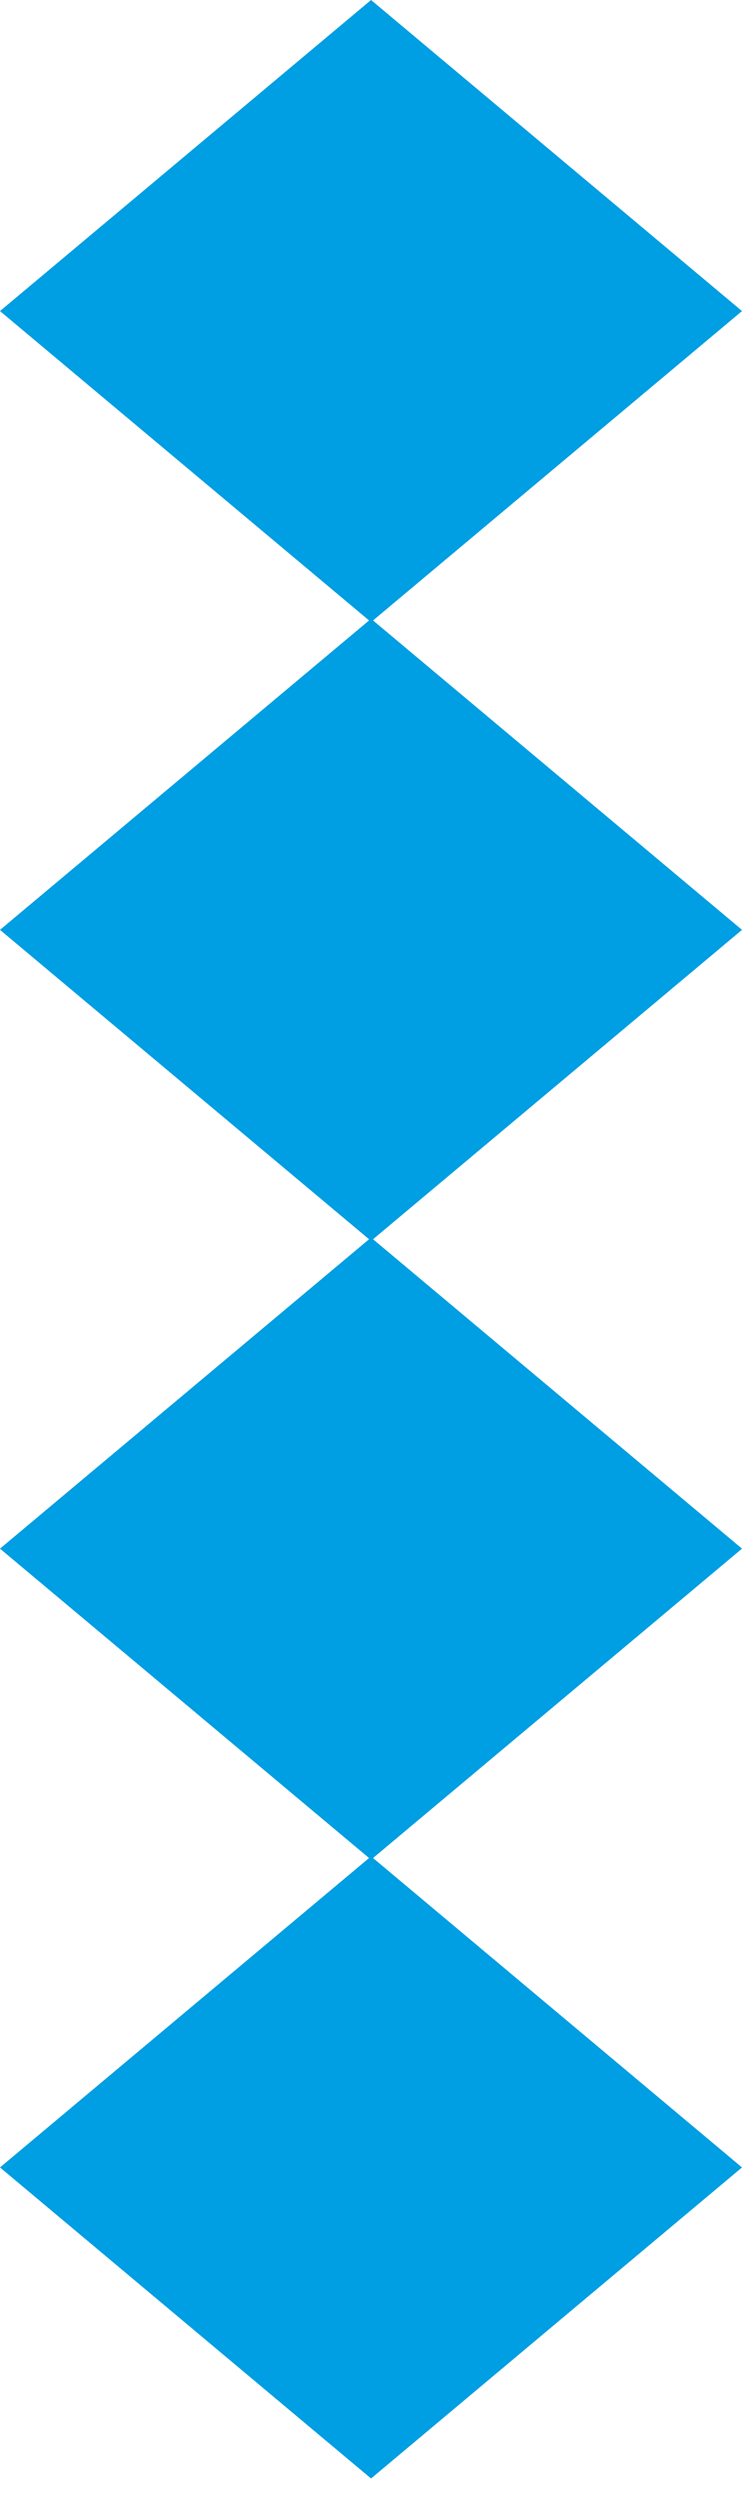
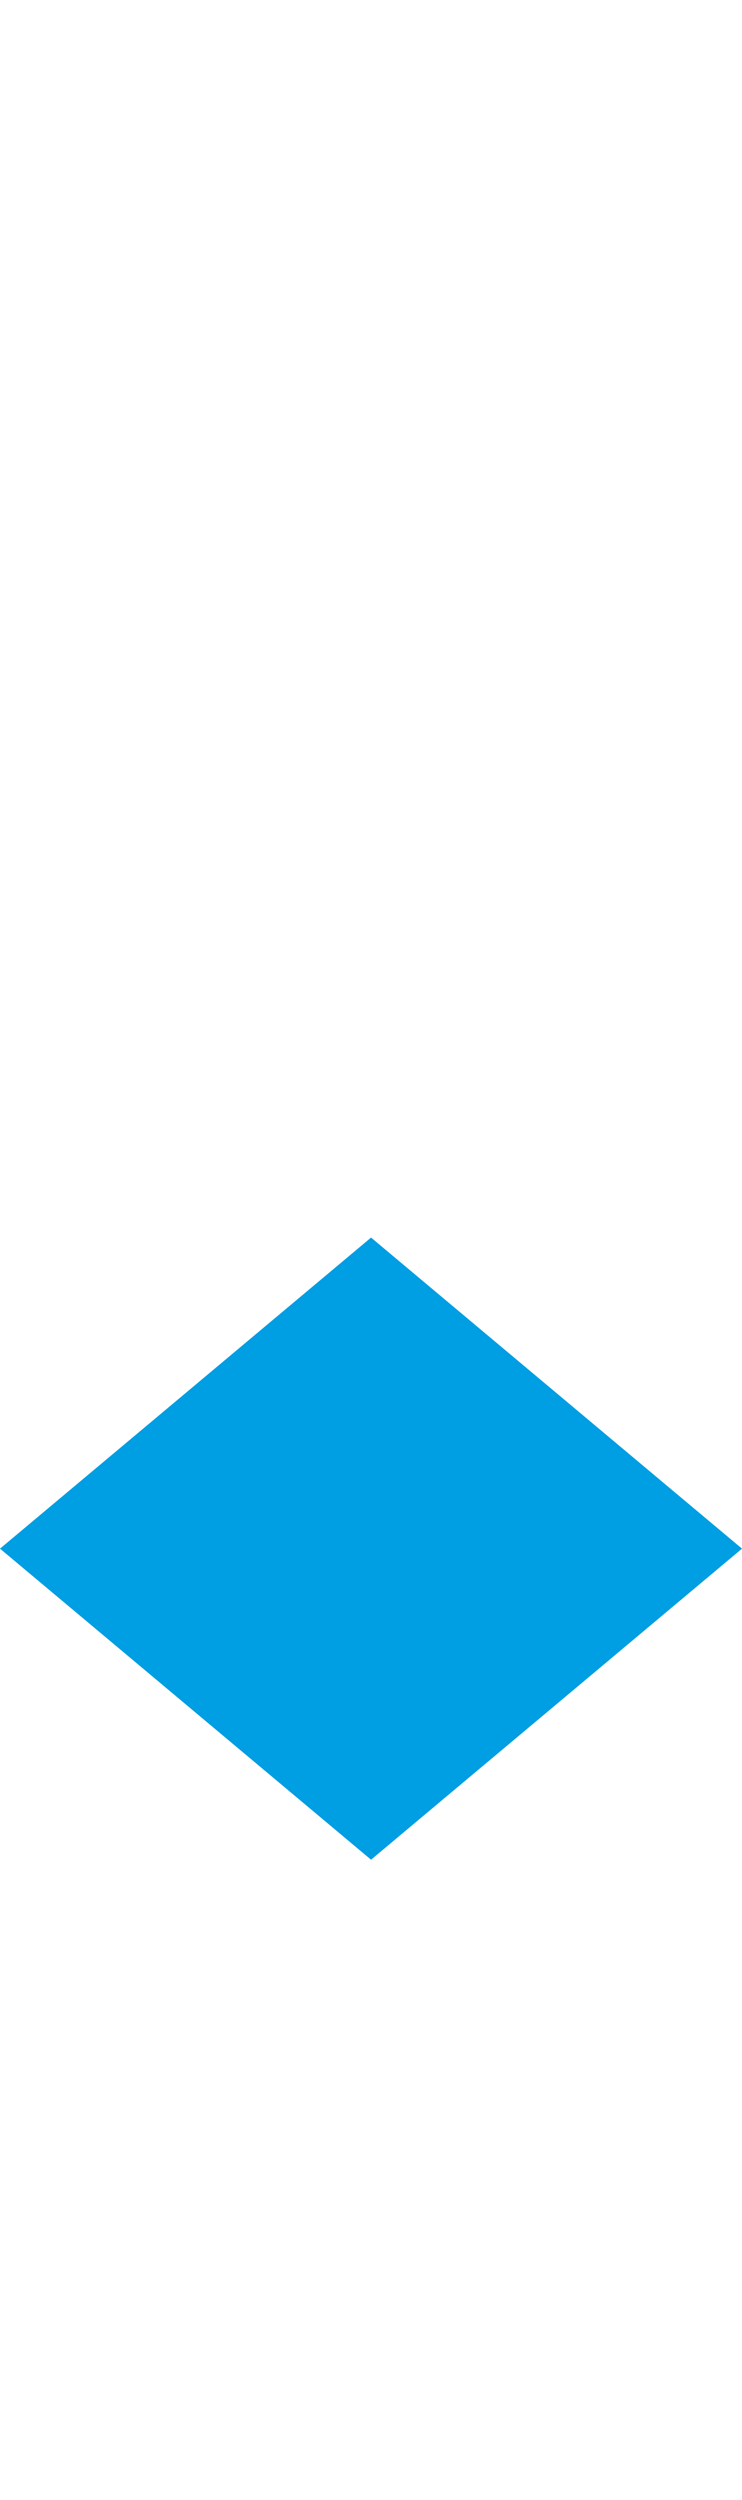
<svg xmlns="http://www.w3.org/2000/svg" width="30" height="101" viewBox="0 0 30 101" fill="none">
-   <path d="M30 12.568L15.002 0L0 12.568L15.002 25.135L30 12.568Z" fill="#009EE2" />
-   <path d="M30 37.568L15.002 25L0 37.568L15.002 50.135L30 37.568Z" fill="#009EE2" />
-   <path d="M30 62.568L15.002 50L0 62.568L15.002 75.135L30 62.568Z" fill="#009EE2" />
-   <path d="M30 87.568L15.002 75L0 87.568L15.002 100.135L30 87.568Z" fill="#009EE2" />
+   <path d="M30 62.568L15.002 50L0 62.568L15.002 75.135Z" fill="#009EE2" />
</svg>